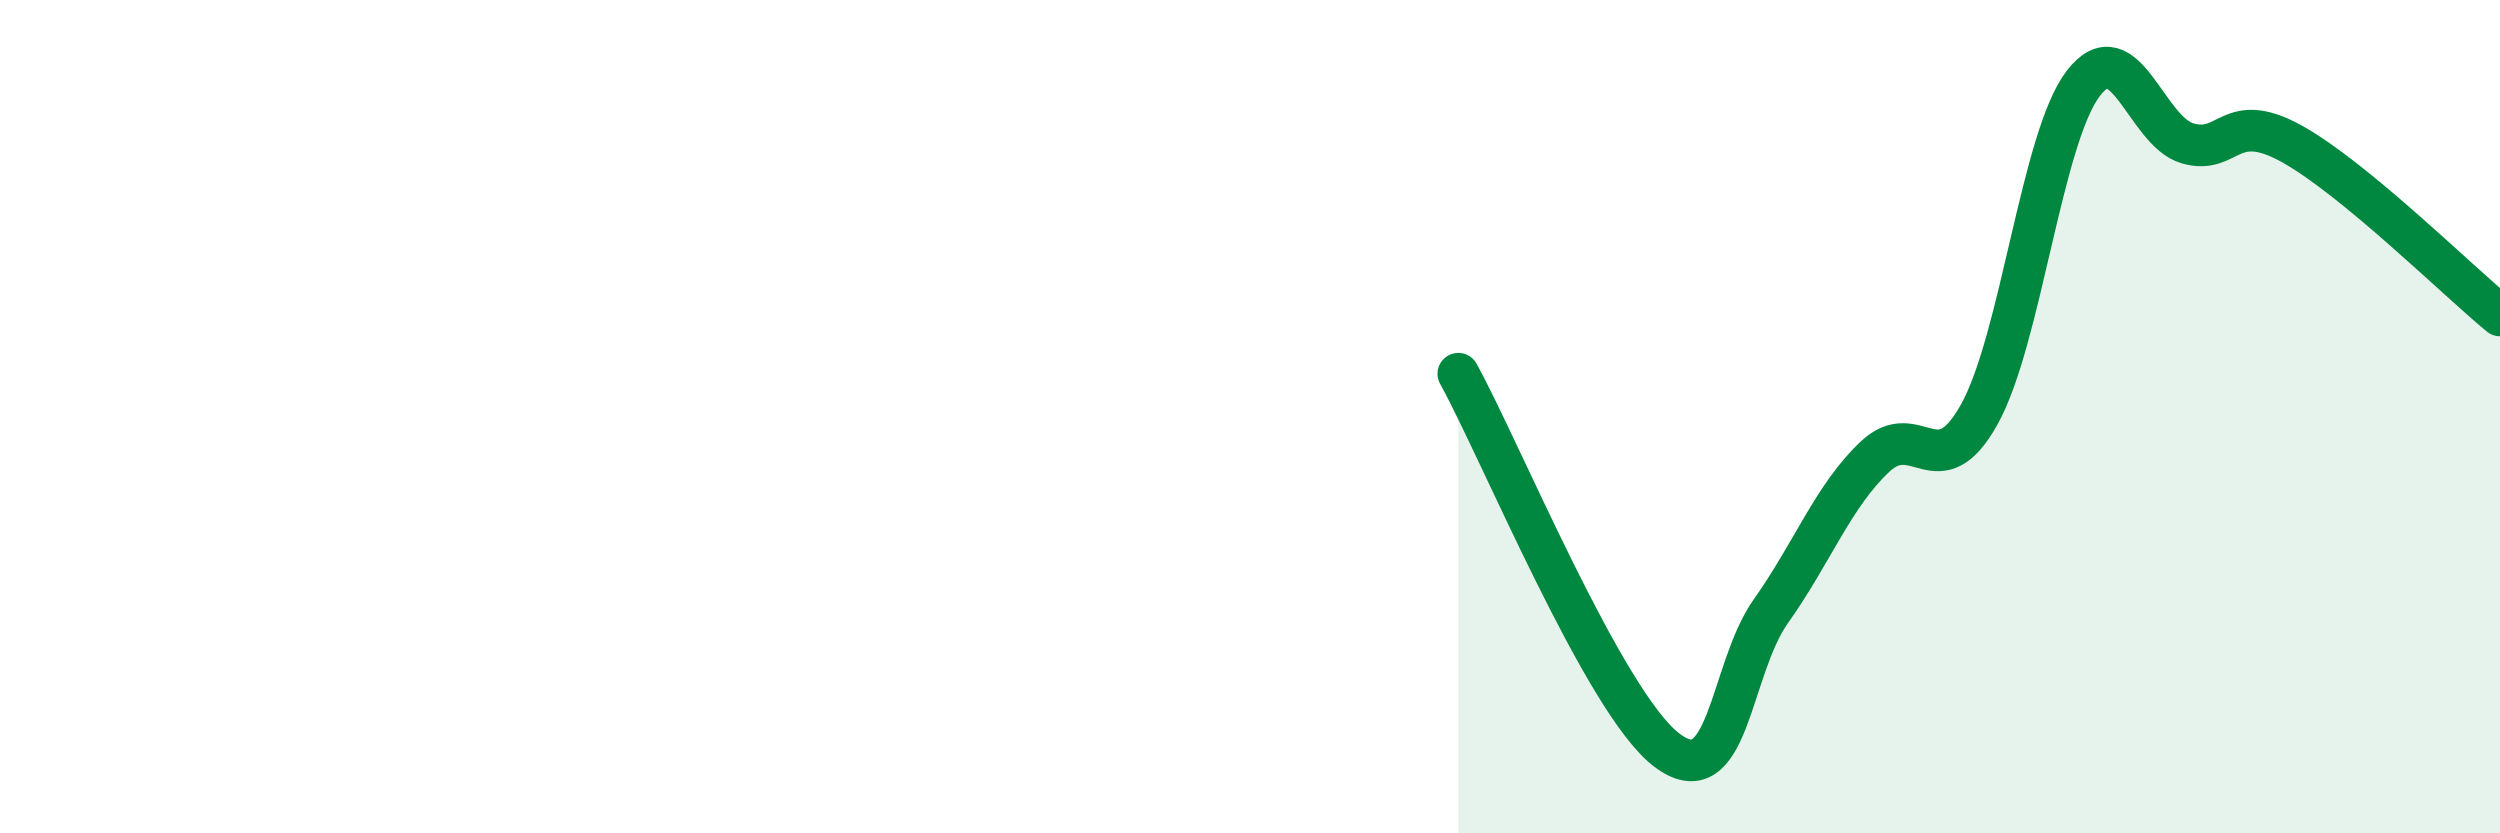
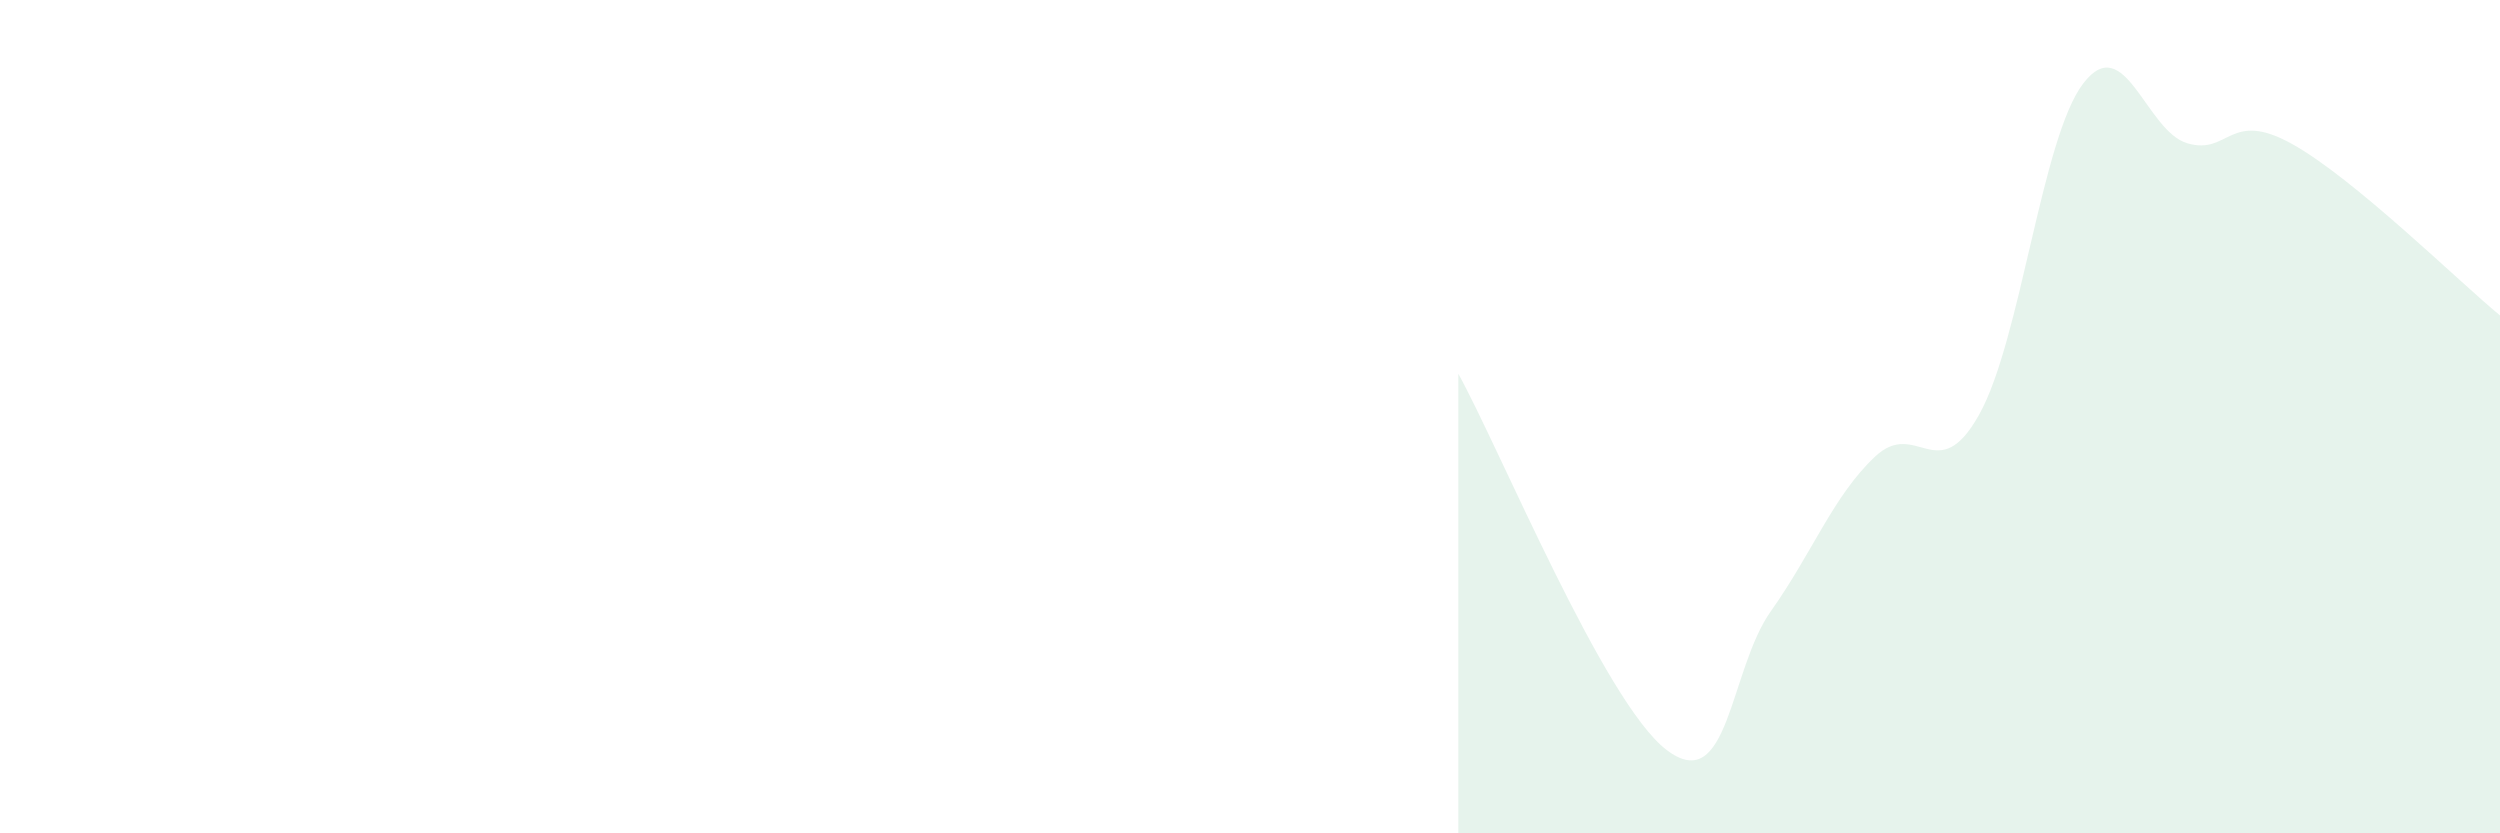
<svg xmlns="http://www.w3.org/2000/svg" width="60" height="20" viewBox="0 0 60 20">
  <path d="M 35,8.97 C 36,10.78 38.5,16.86 40,18 C 41.5,19.14 41.5,16.08 42.5,14.67 C 43.5,13.26 44,11.9 45,10.96 C 46,10.02 46.5,11.74 47.5,9.95 C 48.5,8.16 49,3.3 50,2 C 51,0.7 51.5,3.15 52.5,3.44 C 53.5,3.73 53.5,2.62 55,3.45 C 56.5,4.28 59,6.75 60,7.57L60 20L35 20Z" fill="#008740" opacity="0.1" stroke-linecap="round" stroke-linejoin="round" />
-   <path d="M 35,8.97 C 36,10.78 38.5,16.86 40,18 C 41.5,19.14 41.5,16.08 42.5,14.67 C 43.5,13.26 44,11.9 45,10.96 C 46,10.02 46.5,11.74 47.5,9.95 C 48.5,8.16 49,3.3 50,2 C 51,0.7 51.5,3.15 52.5,3.44 C 53.5,3.73 53.5,2.62 55,3.45 C 56.5,4.28 59,6.75 60,7.57" stroke="#008740" stroke-width="1" fill="none" stroke-linecap="round" stroke-linejoin="round" />
</svg>